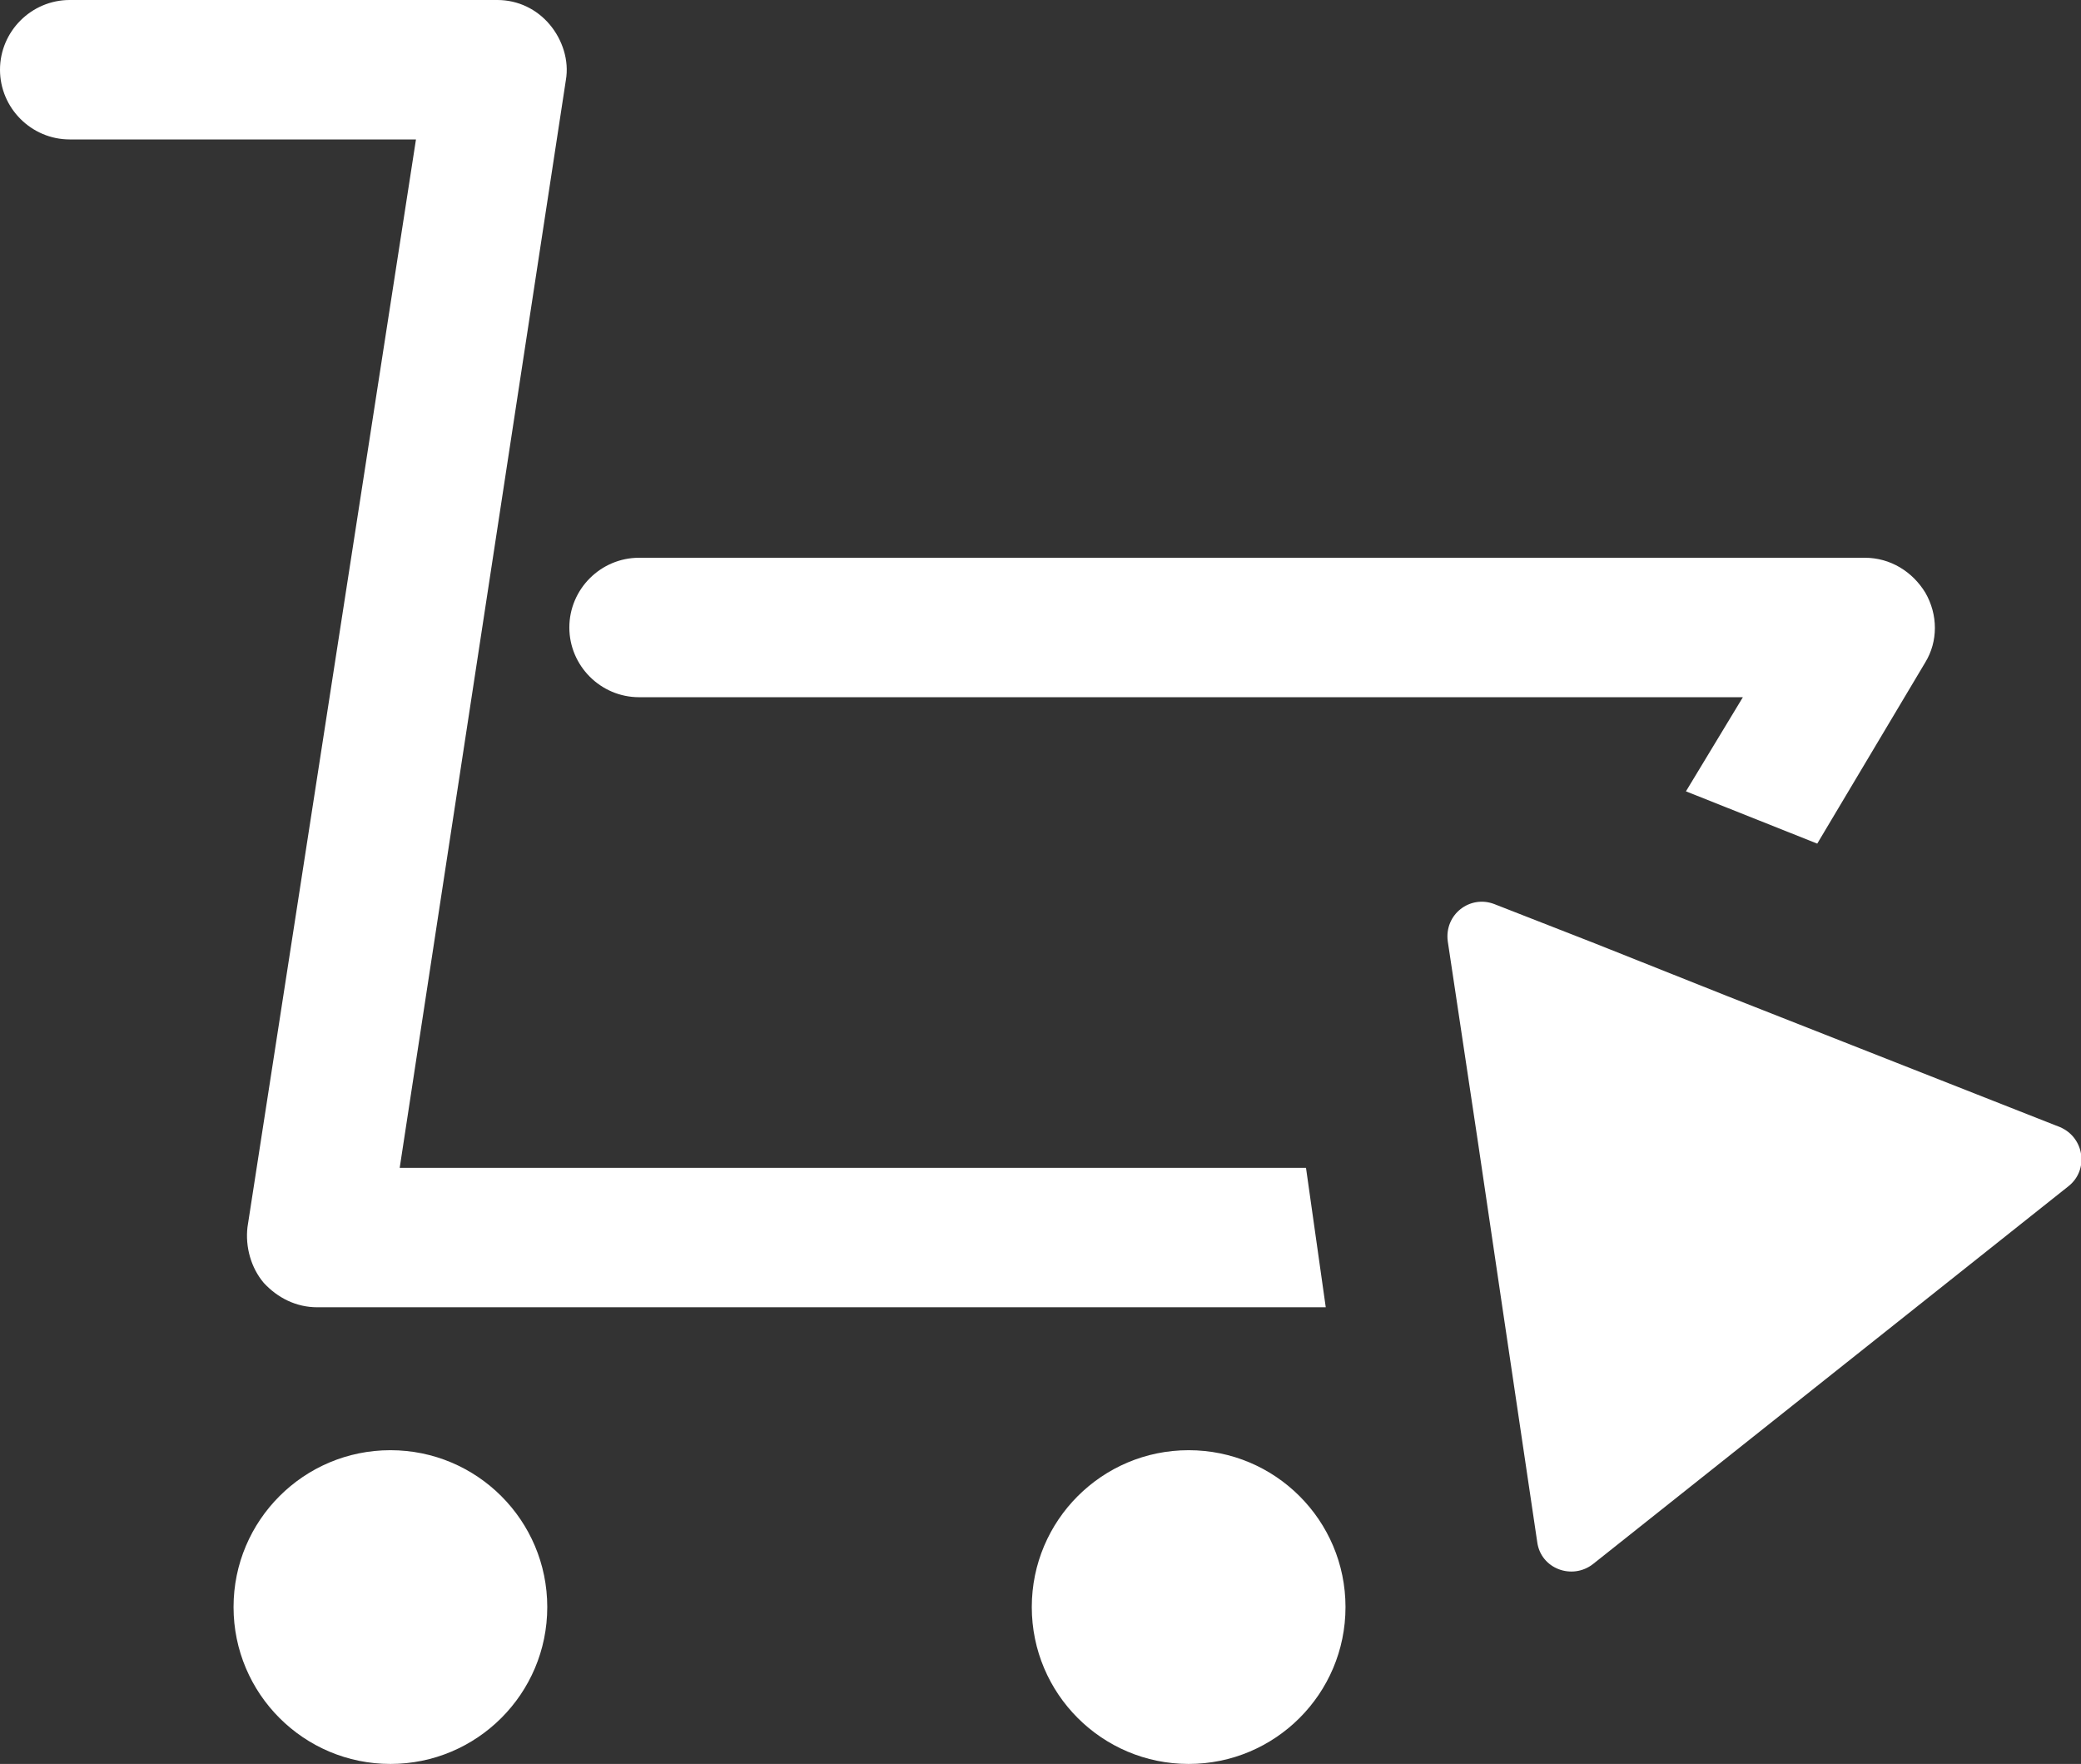
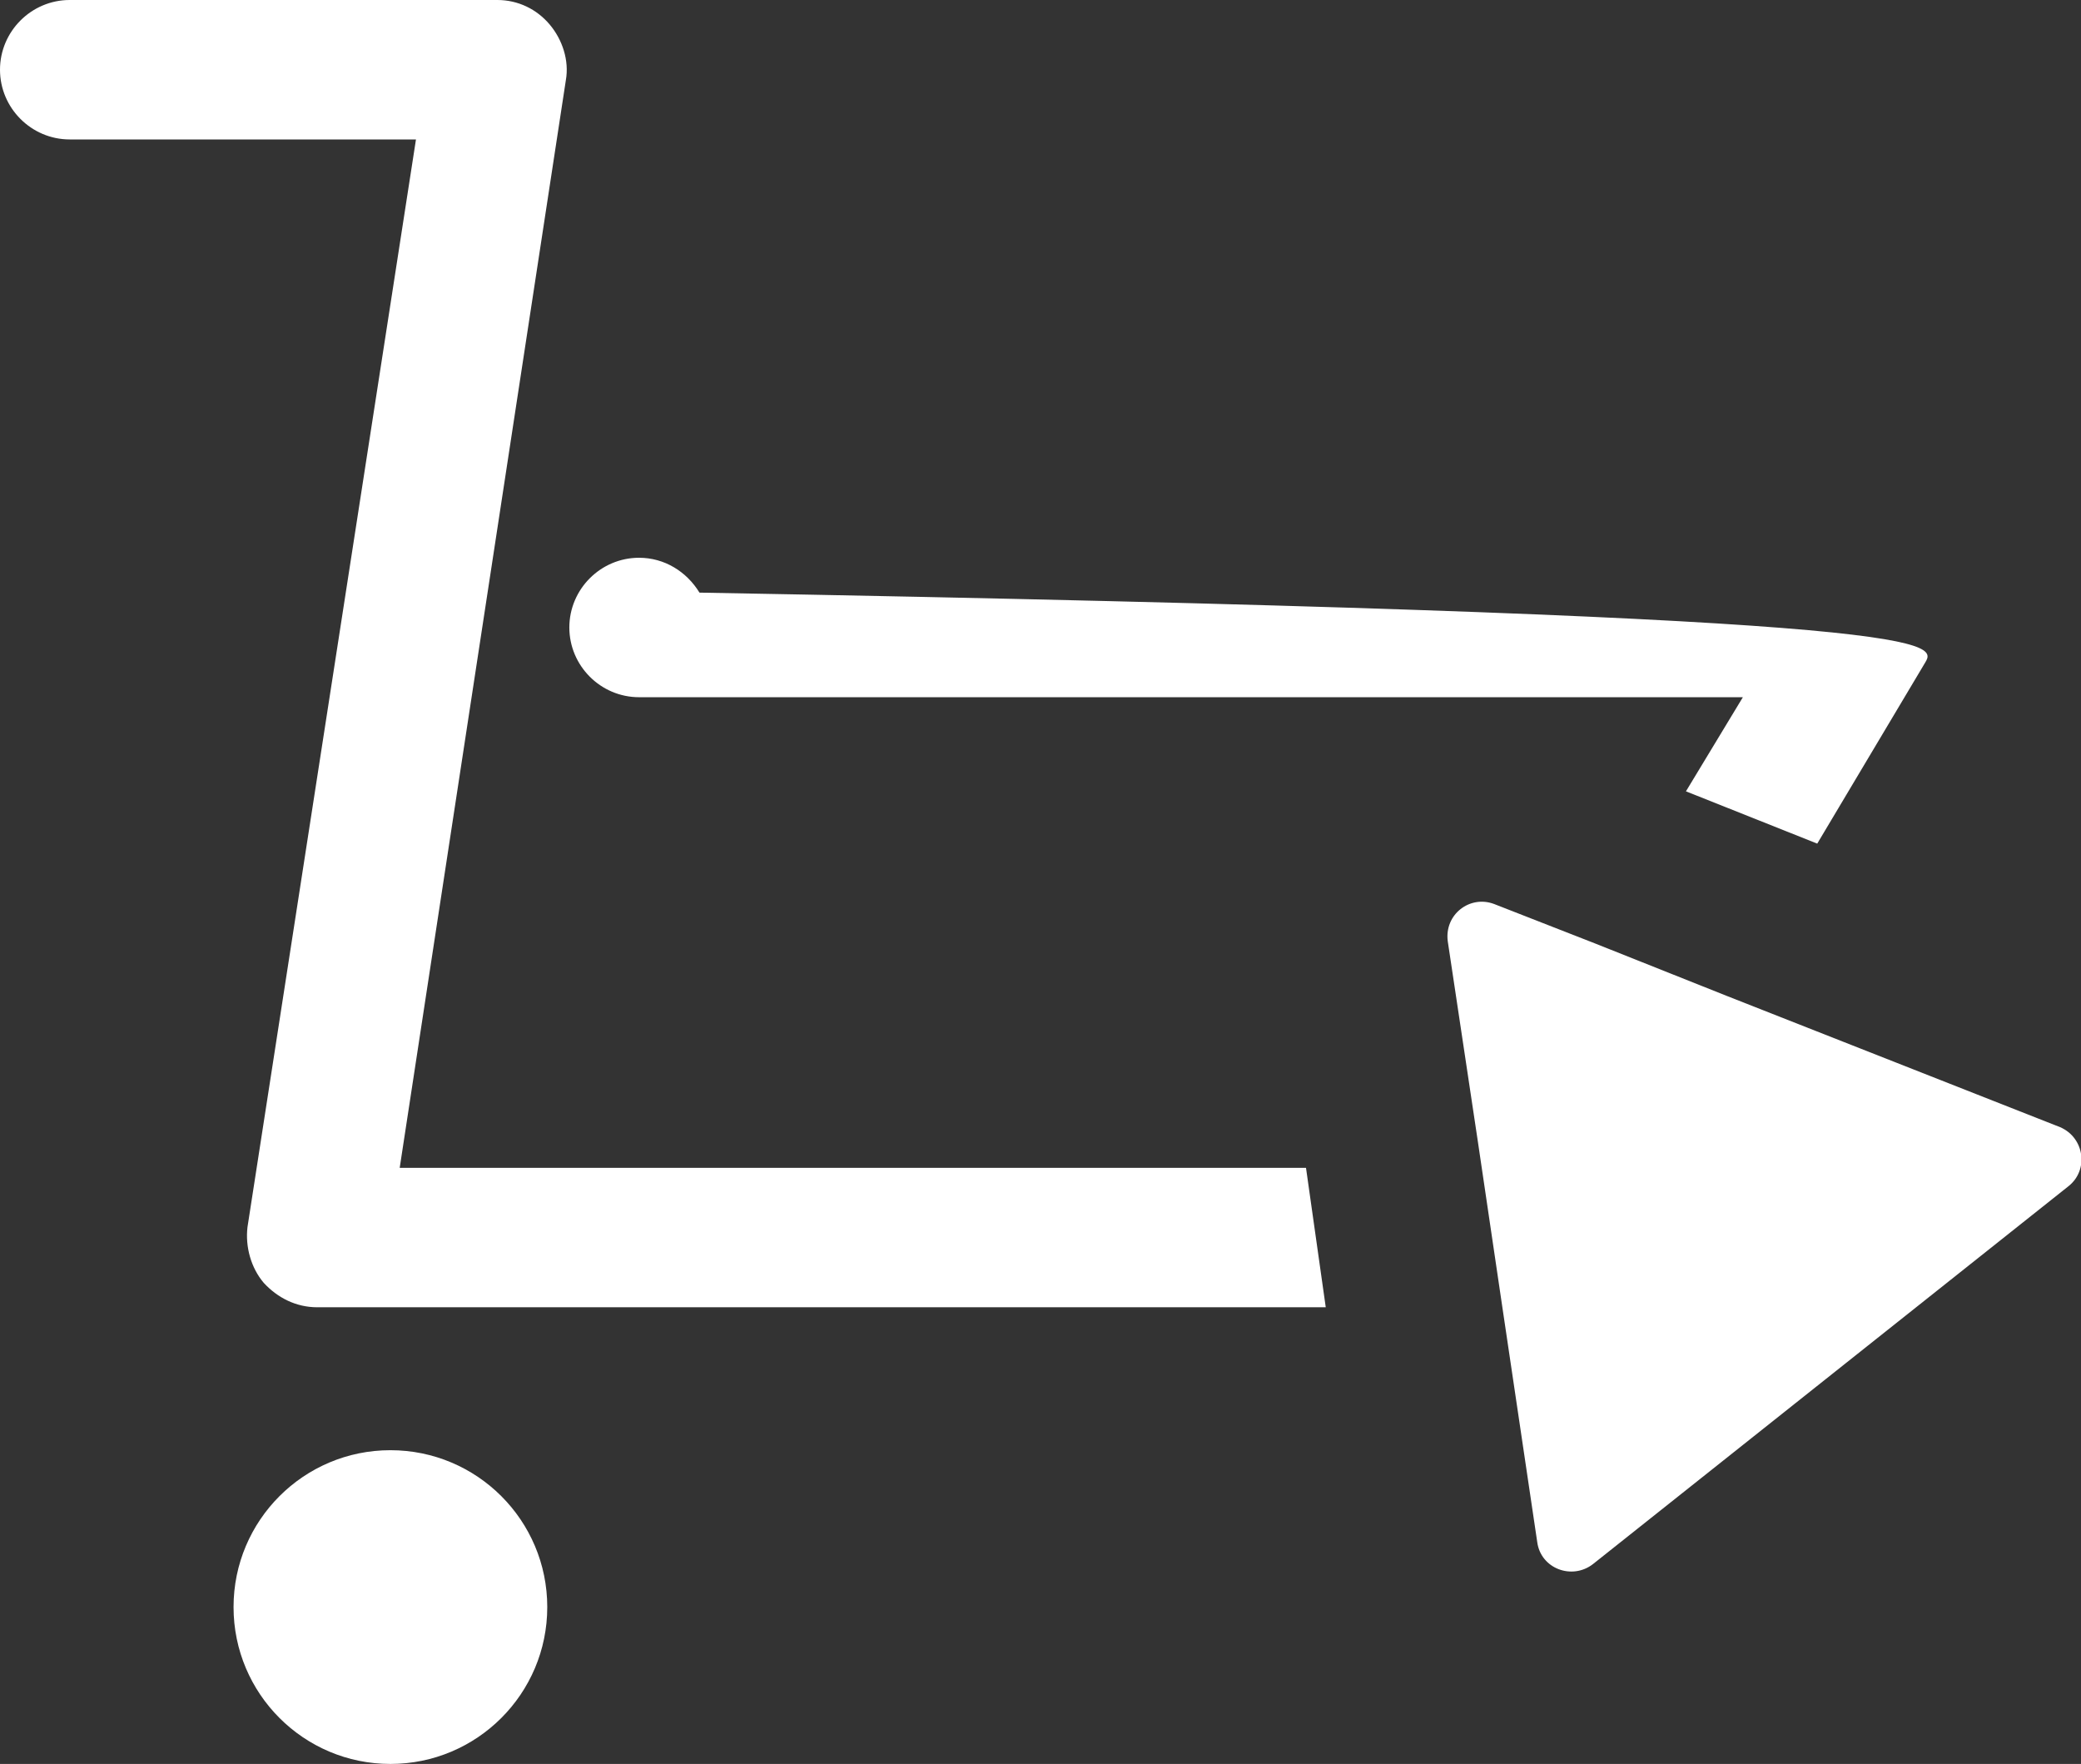
<svg xmlns="http://www.w3.org/2000/svg" version="1.1" id="Layer_1" x="0px" y="0px" viewBox="0 0 179.1 151.8" style="enable-background:new 0 0 179.1 151.8;" xml:space="preserve">
  <rect x="0" y="0" width="179.1" height="151.8" fill="#333333" stroke="none" />
  <style type="text/css">
	.st0{fill:#FFFFFF;}
</style>
  <g>
    <circle class="st0" cx="33.6" cy="138.3" r="13.5" />
-     <circle class="st0" cx="102.3" cy="138.3" r="13.5" />
    <path class="st0" d="M178,102.1l-40.9,32.5c-1.8,1.4-4.5,0.4-4.8-1.9l-3-20.2l-2.1-14.2L124.6,81c-0.3-2.3,1.9-4,4-3.2l8.7,3.4   l11.3,4.5L177.3,97C179.4,97.9,179.8,100.7,178,102.1z" />
    <path class="st0" d="M114.1,112.5H27.3c-1.8,0-3.4-0.8-4.6-2.1c-1.1-1.3-1.6-3.1-1.4-4.8L35.8,12H6c-3.3,0-6-2.7-6-6   c0-3.3,2.7-6,6-6h36.8c1.8,0,3.4,0.8,4.5,2.1c1.1,1.3,1.7,3.1,1.4,4.8l-14.3,93.6h78L114.1,112.5z" />
-     <path class="st0" d="M165.7,57l-9.3,15.6l-11.3-4.5L150,60H55c-3.3,0-6-2.7-6-6c0-3.3,2.7-6,6-6h105.5c2.2,0,4.1,1.2,5.2,3   C166.8,52.9,166.8,55.2,165.7,57z" />
+     <path class="st0" d="M165.7,57l-9.3,15.6l-11.3-4.5L150,60H55c-3.3,0-6-2.7-6-6c0-3.3,2.7-6,6-6c2.2,0,4.1,1.2,5.2,3   C166.8,52.9,166.8,55.2,165.7,57z" />
  </g>
</svg>